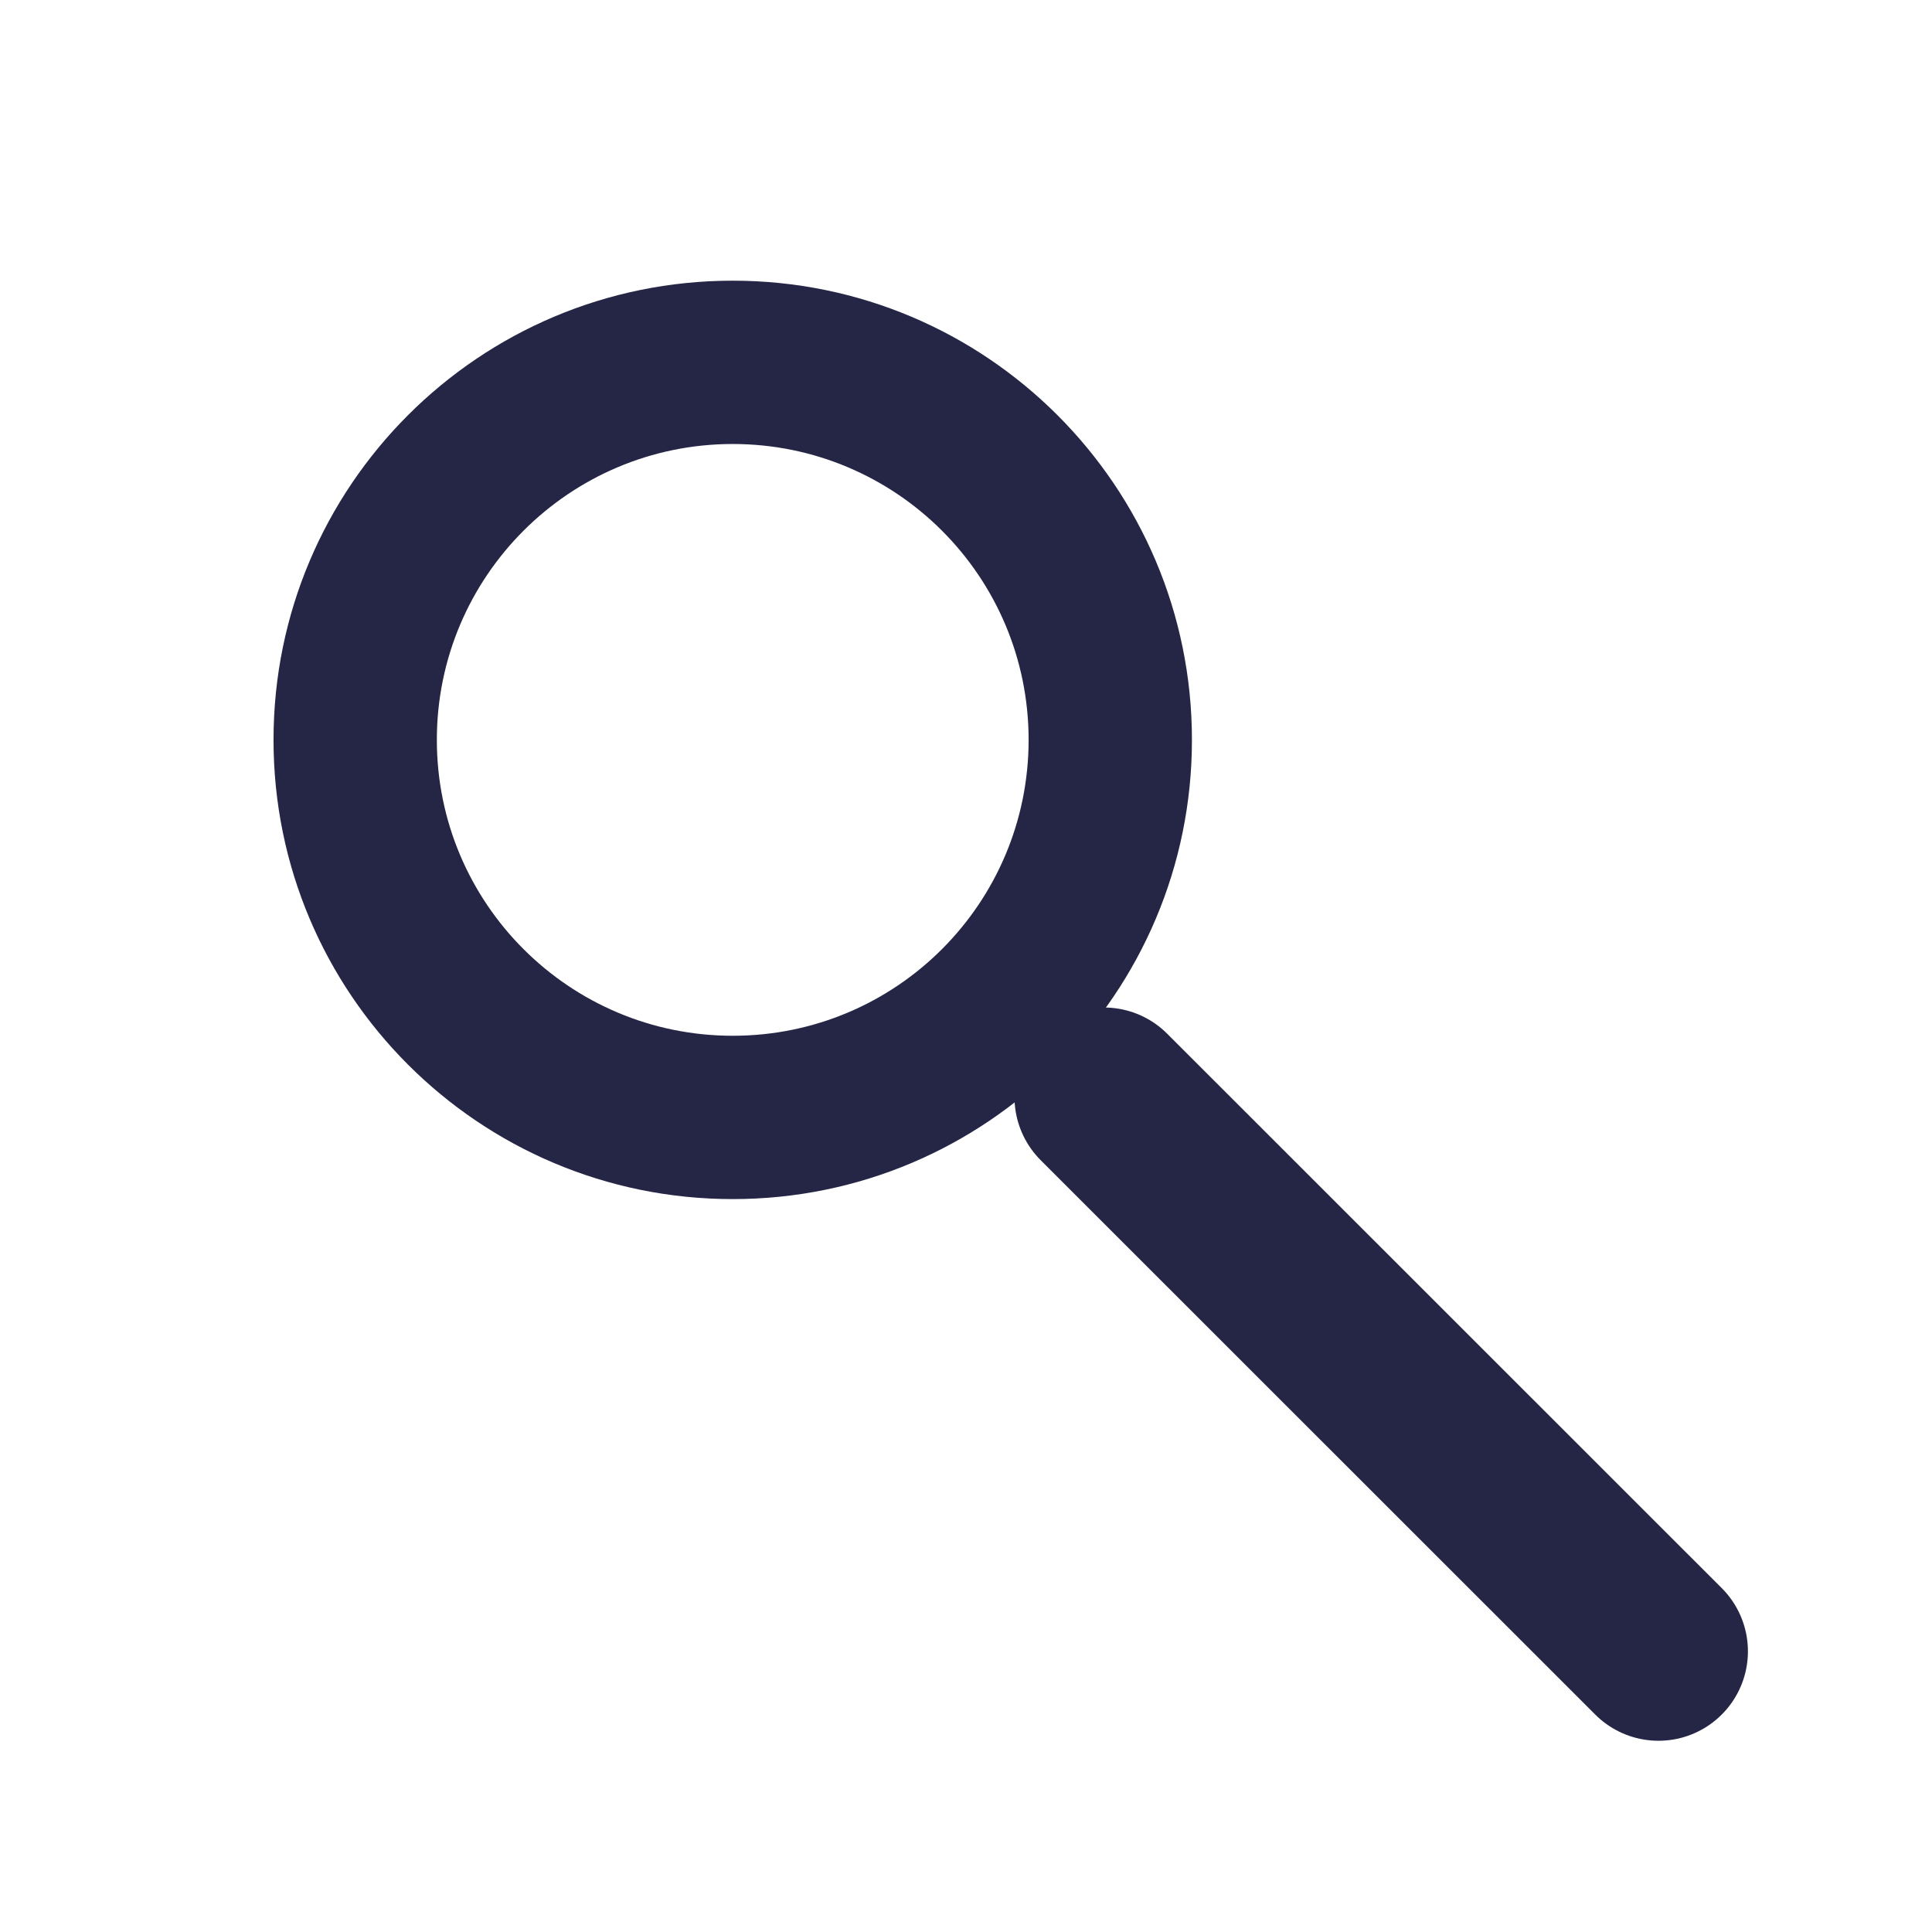
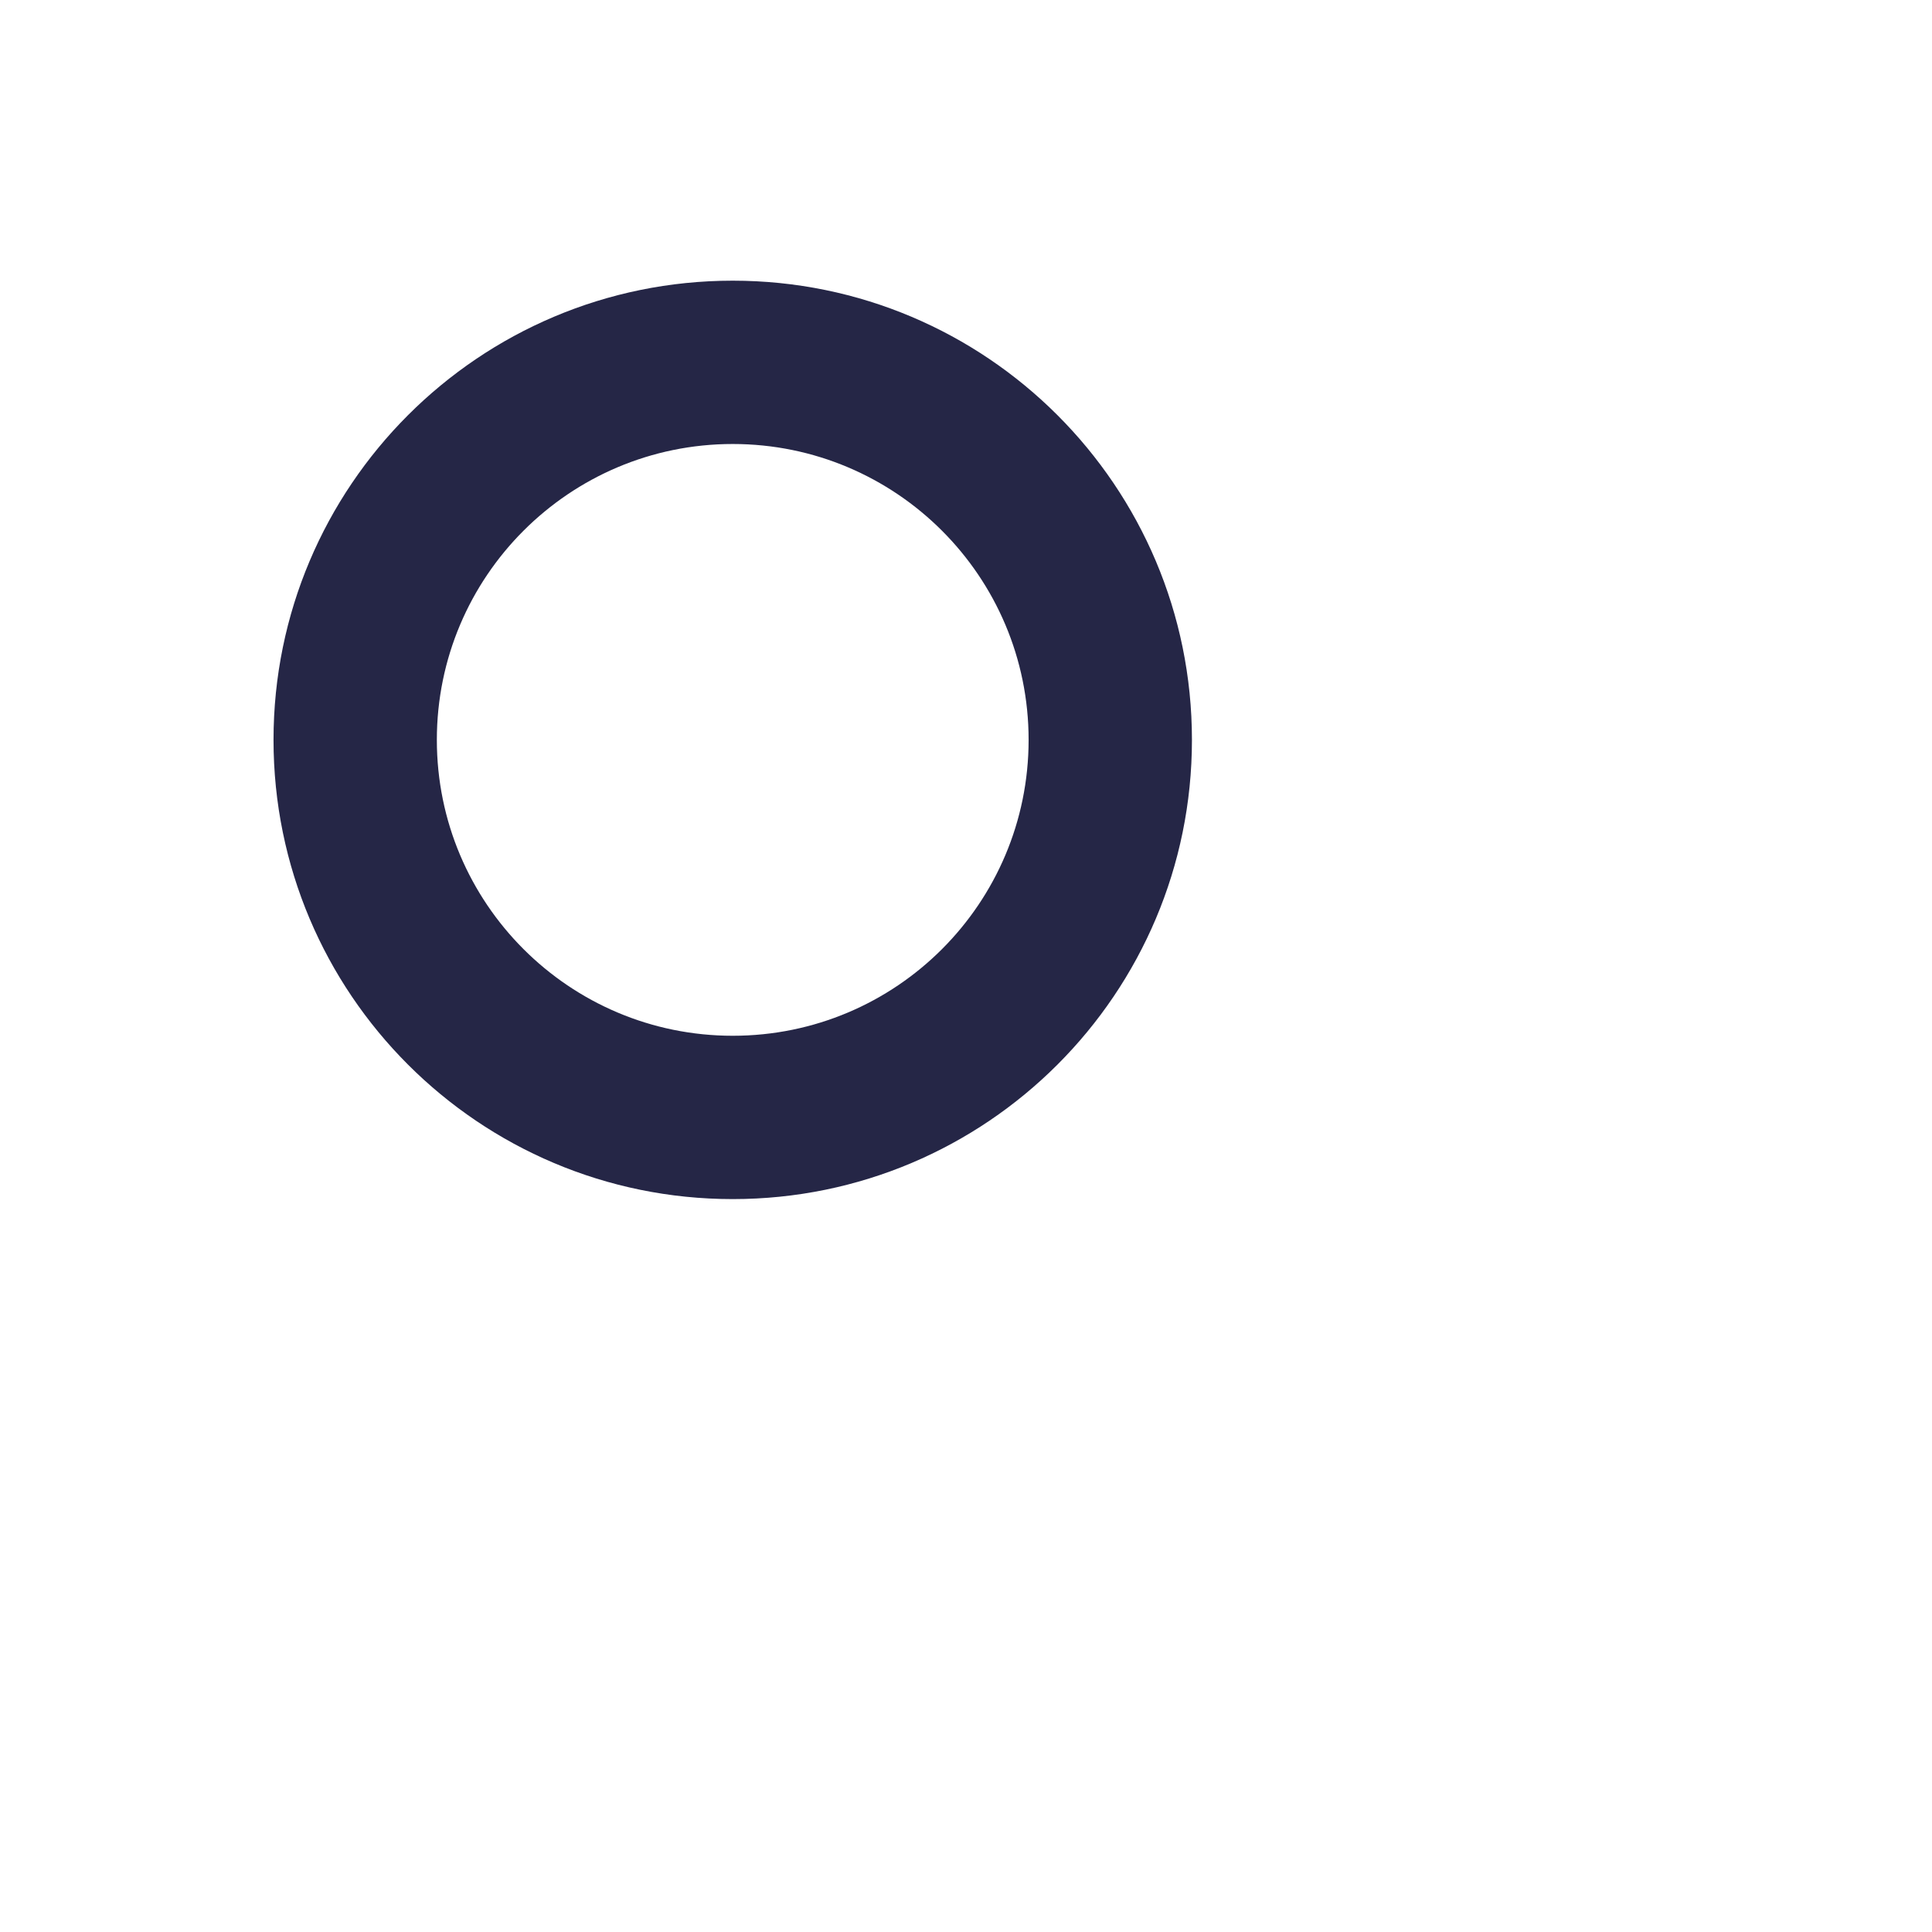
<svg xmlns="http://www.w3.org/2000/svg" version="1.1" id="Vrstva_1" x="0px" y="0px" viewBox="0 0 1080 1080" style="enable-background:new 0 0 1080 1080;" xml:space="preserve">
  <style type="text/css">
	.st0{fill-rule:evenodd;clip-rule:evenodd;fill:#252646;}
	.st1{fill:#252646;}
	.st2{fill:none;stroke:#252646;stroke-width:100;stroke-linecap:round;stroke-miterlimit:10;}
</style>
-   <path class="st0" d="M2234.3,123.6c-95.1,57.3-229,55.2-324.5-0.4c-5.8-3.4-12.7-3.2-18.3,0c-95.7,55.8-229.4,57.3-325.1,0  c-12.7-7.5-28.2,2.2-28.2,17.2v430.1c0,99.8,38.4,178.7,95.1,239.5c72.2,77.4,174,125,262.8,148.8c3.2,0.9,6.5,0.9,9.5,0  c88.8-23.7,190.6-71.4,262.8-148.8c56.7-60.8,95.1-139.7,95.1-239.5V140.4C2263.4,124.7,2247,115.8,2234.3,123.6z M1880.1,710.8  c-12.8,16.6-36.7,19.6-53.5,6.8c-3.5-2.7-6.5-6-8.7-9.5L1658.5,490c-12.5-16.8-8.7-40.7,8.1-53c14.9-11.1,35.6-9.2,48.6,3  L1848,555.2L2102.2,301c14.9-14.9,38.8-14.9,53.8,0c13.9,14.1,14.7,36.4,2.4,51.3L1880.1,710.8z" />
-   <path class="st1" d="M1984.6-522H1358c-37,0-67.1,30.1-67.1,67.1V-52c0,37,30.1,67.1,67.1,67.1h67.1V127c0,8.5,4.8,16.2,12.4,20  s16.6,3,23.4-2.1L1634,15.2h350.6c37,0,67.1-30.1,67.1-67.1v-402.9C2051.8-491.9,2021.7-522,1984.6-522z M1492.3-217  c-20.1,0-36.4-16.3-36.4-36.4s16.3-36.4,36.4-36.4s36.4,16.3,36.4,36.4C1528.7-233.3,1512.4-217,1492.3-217z M1671.3-217  c-20.1,0-36.4-16.3-36.4-36.4s16.3-36.4,36.4-36.4s36.4,16.3,36.4,36.4C1707.7-233.3,1691.4-217,1671.3-217z M1850.4-217  c-20.1,0-36.4-16.3-36.4-36.4s16.3-36.4,36.4-36.4s36.4,16.3,36.4,36.4C1886.7-233.3,1870.5-217,1850.4-217z" />
+   <path class="st1" d="M1984.6-522H1358c-37,0-67.1,30.1-67.1,67.1V-52c0,37,30.1,67.1,67.1,67.1h67.1V127c0,8.5,4.8,16.2,12.4,20  s16.6,3,23.4-2.1L1634,15.2h350.6c37,0,67.1-30.1,67.1-67.1v-402.9C2051.8-491.9,2021.7-522,1984.6-522z M1492.3-217  c-20.1,0-36.4-16.3-36.4-36.4s16.3-36.4,36.4-36.4s36.4,16.3,36.4,36.4C1528.7-233.3,1512.4-217,1492.3-217z M1671.3-217  c-20.1,0-36.4-16.3-36.4-36.4s16.3-36.4,36.4-36.4s36.4,16.3,36.4,36.4C1707.7-233.3,1691.4-217,1671.3-217z M1850.4-217  s16.3-36.4,36.4-36.4s36.4,16.3,36.4,36.4C1886.7-233.3,1870.5-217,1850.4-217z" />
  <path id="Chat-check" class="st1" d="M-1454.8-695.4h-463.9c-85.3,0-154.6,69.4-154.6,154.6v271.9c0,85.3,69.3,154.6,154.6,154.6  h39.4v151c0,15.4,9.1,29.3,23.2,35.4c0,0,22.3,10.9,41.8-7.1l193.1-179.2h166.3c85.3,0,154.6-69.4,154.6-154.6v-272  C-1300.1-626-1369.5-695.4-1454.8-695.4z M-1498.9-468.9l-201.8,201.8c-7.5,7.5-17.4,11.3-27.3,11.3s-19.8-3.8-27.3-11.3  l-119.1-119.1c-15.1-15.1-15.1-39.6,0-54.7s39.6-15.1,54.7,0l91.8,91.8l174.5-174.5c15.1-15.1,39.6-15.1,54.7,0  C-1483.8-508.4-1483.8-484-1498.9-468.9z" />
  <g>
    <ellipse class="st1" cx="-532.1" cy="121.7" rx="190.5" ry="183.2" />
-     <path class="st1" d="M-203.7,485.5l-10-19.4c-40.2-77.2-107.2-135-187.3-165.3c-37.1,25.2-82.3,40-131.1,40s-94-14.8-131.1-40   c-80.1,30.3-147.1,88.1-187.3,165.3l-10,19.3c-3.3,6.4-5,13.3-5,20.5v227.9c0,25.3,21.3,45.8,47.6,45.8h571.6   c26.3,0,47.6-20.5,47.6-45.8V505.9C-198.6,498.8-200.4,491.8-203.7,485.5z" />
  </g>
  <g>
-     <line class="st2" x1="617.1" y1="613.2" x2="927.1" y2="923.1" />
    <path class="st1" d="M409.6,156.9c-141.8,0-256.7,114.9-256.7,256.7s114.9,256.7,256.7,256.7s256.7-114.9,256.7-256.7   S551.4,156.9,409.6,156.9z M409.6,579c-91.4,0-165.4-74.1-165.4-165.4s74.1-165.4,165.4-165.4S575,322.2,575,413.6   S501,579,409.6,579z" />
  </g>
</svg>